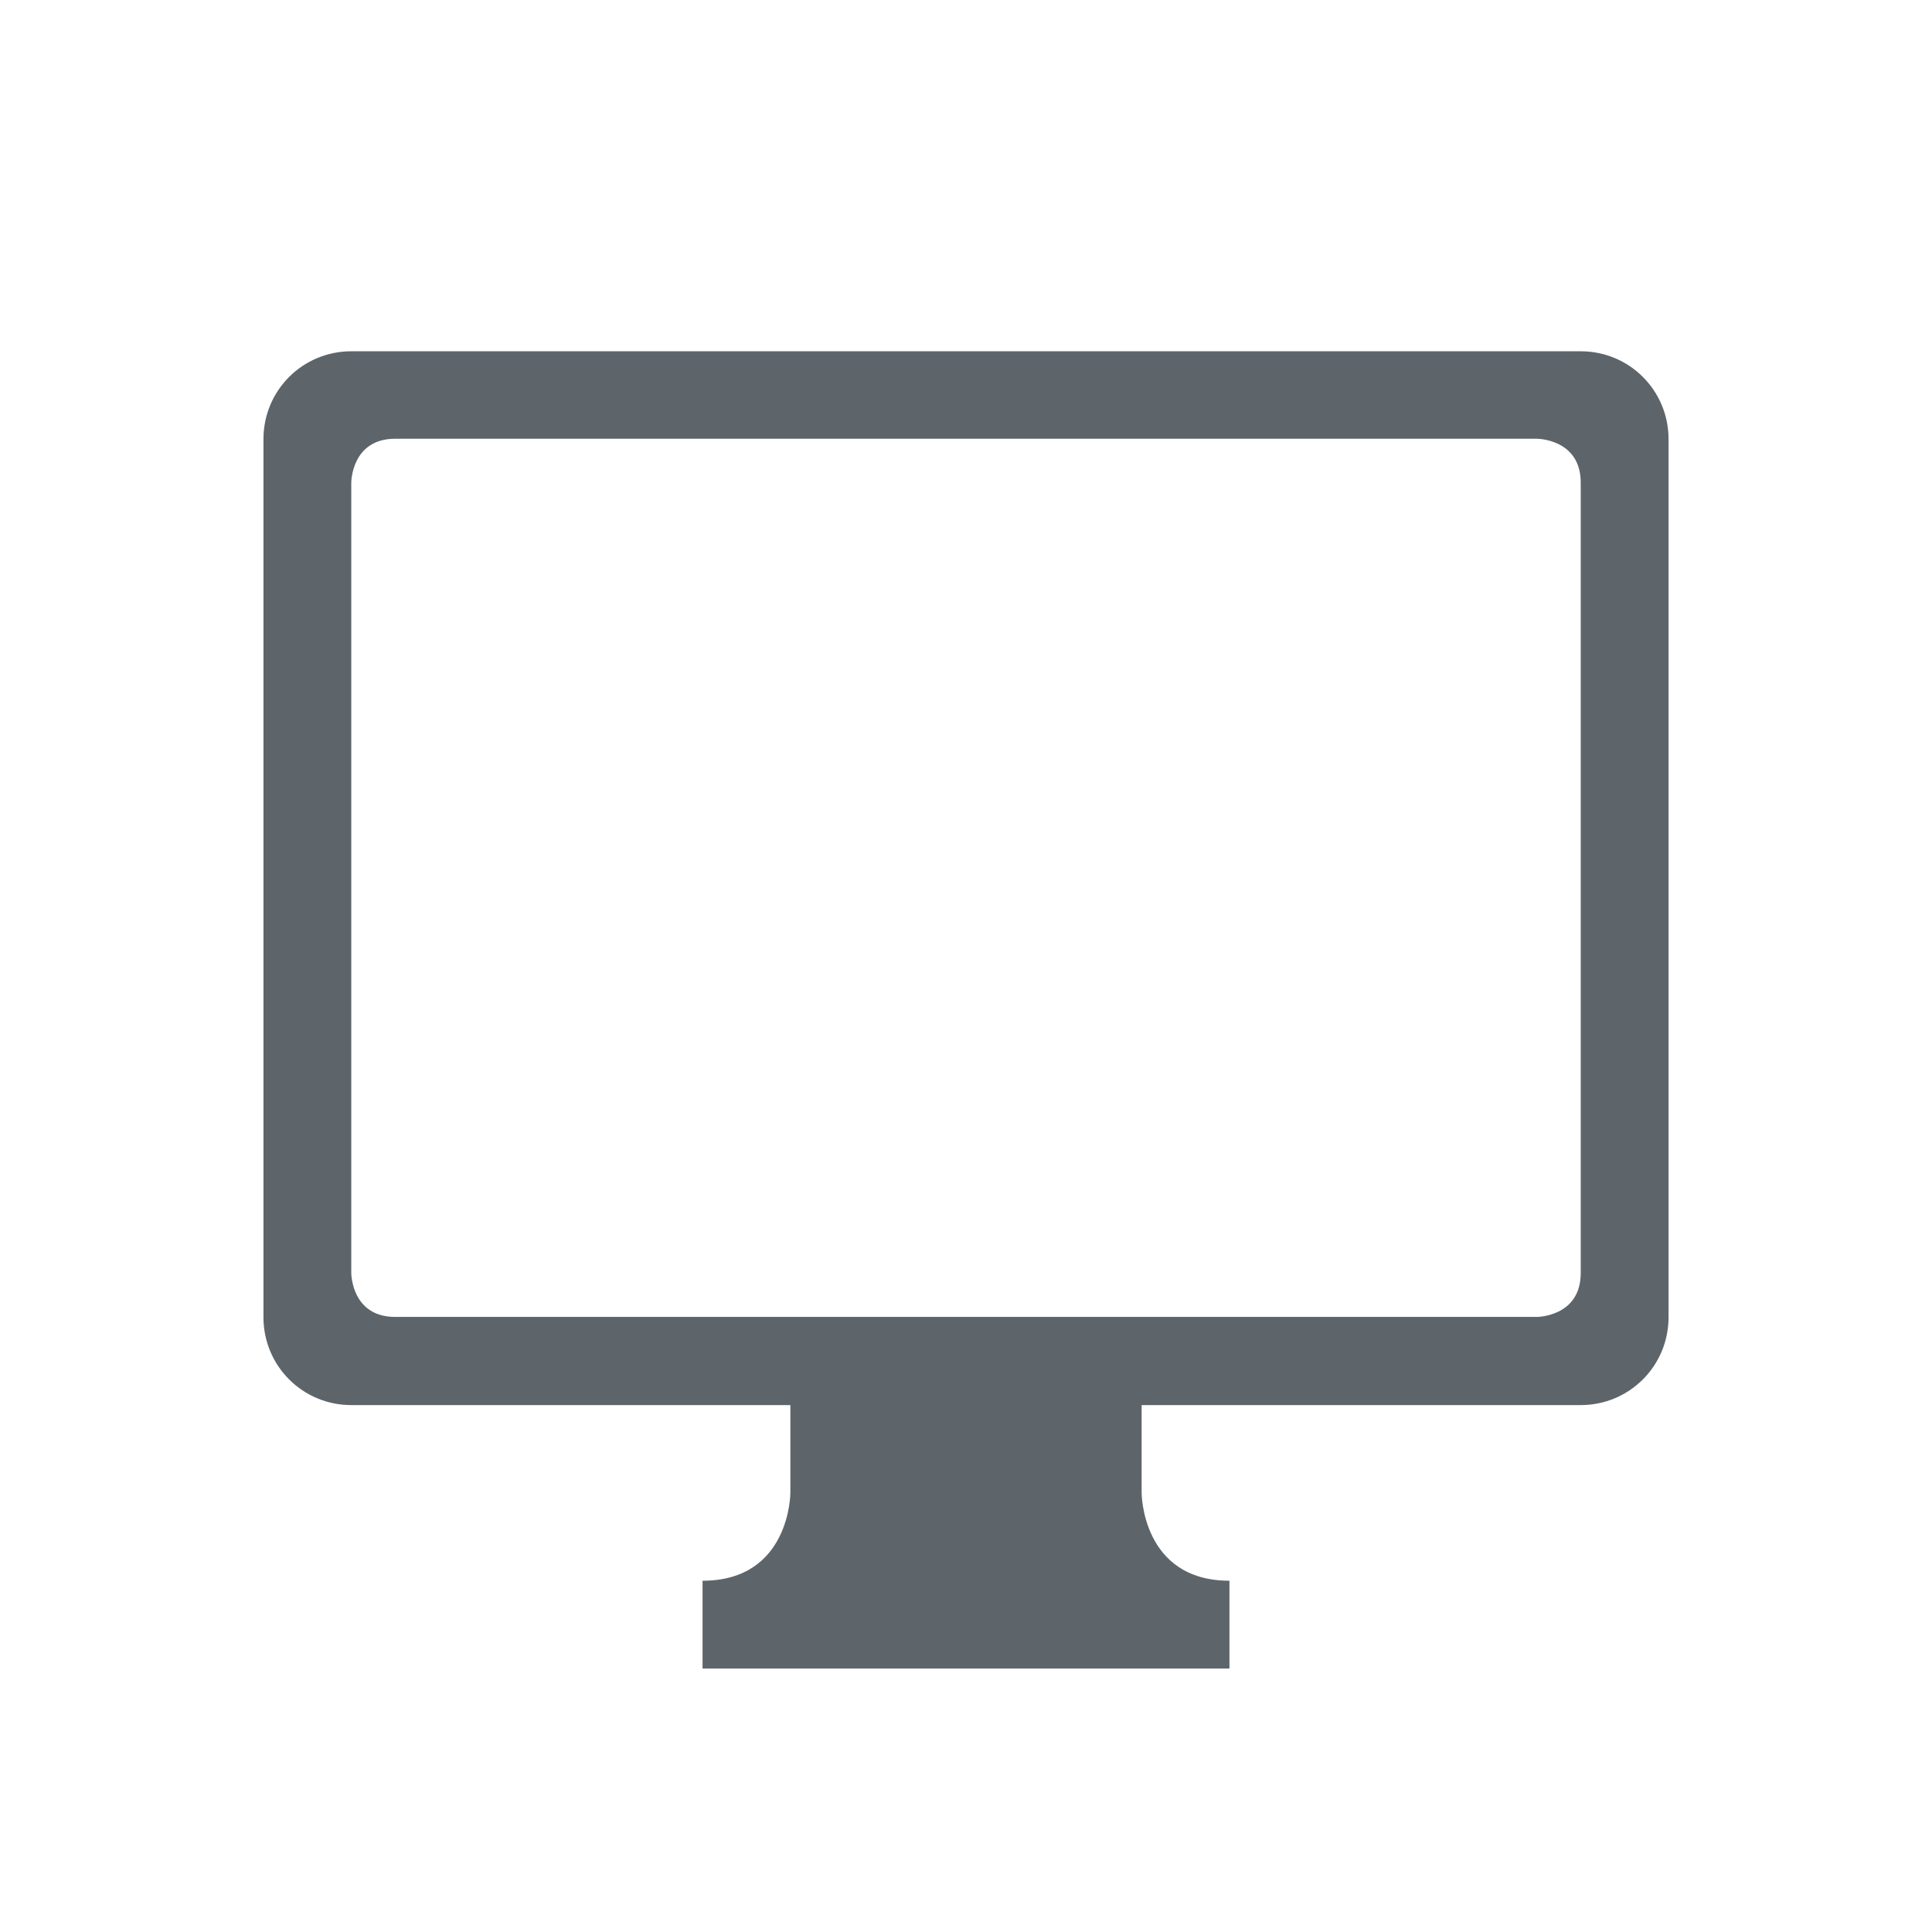
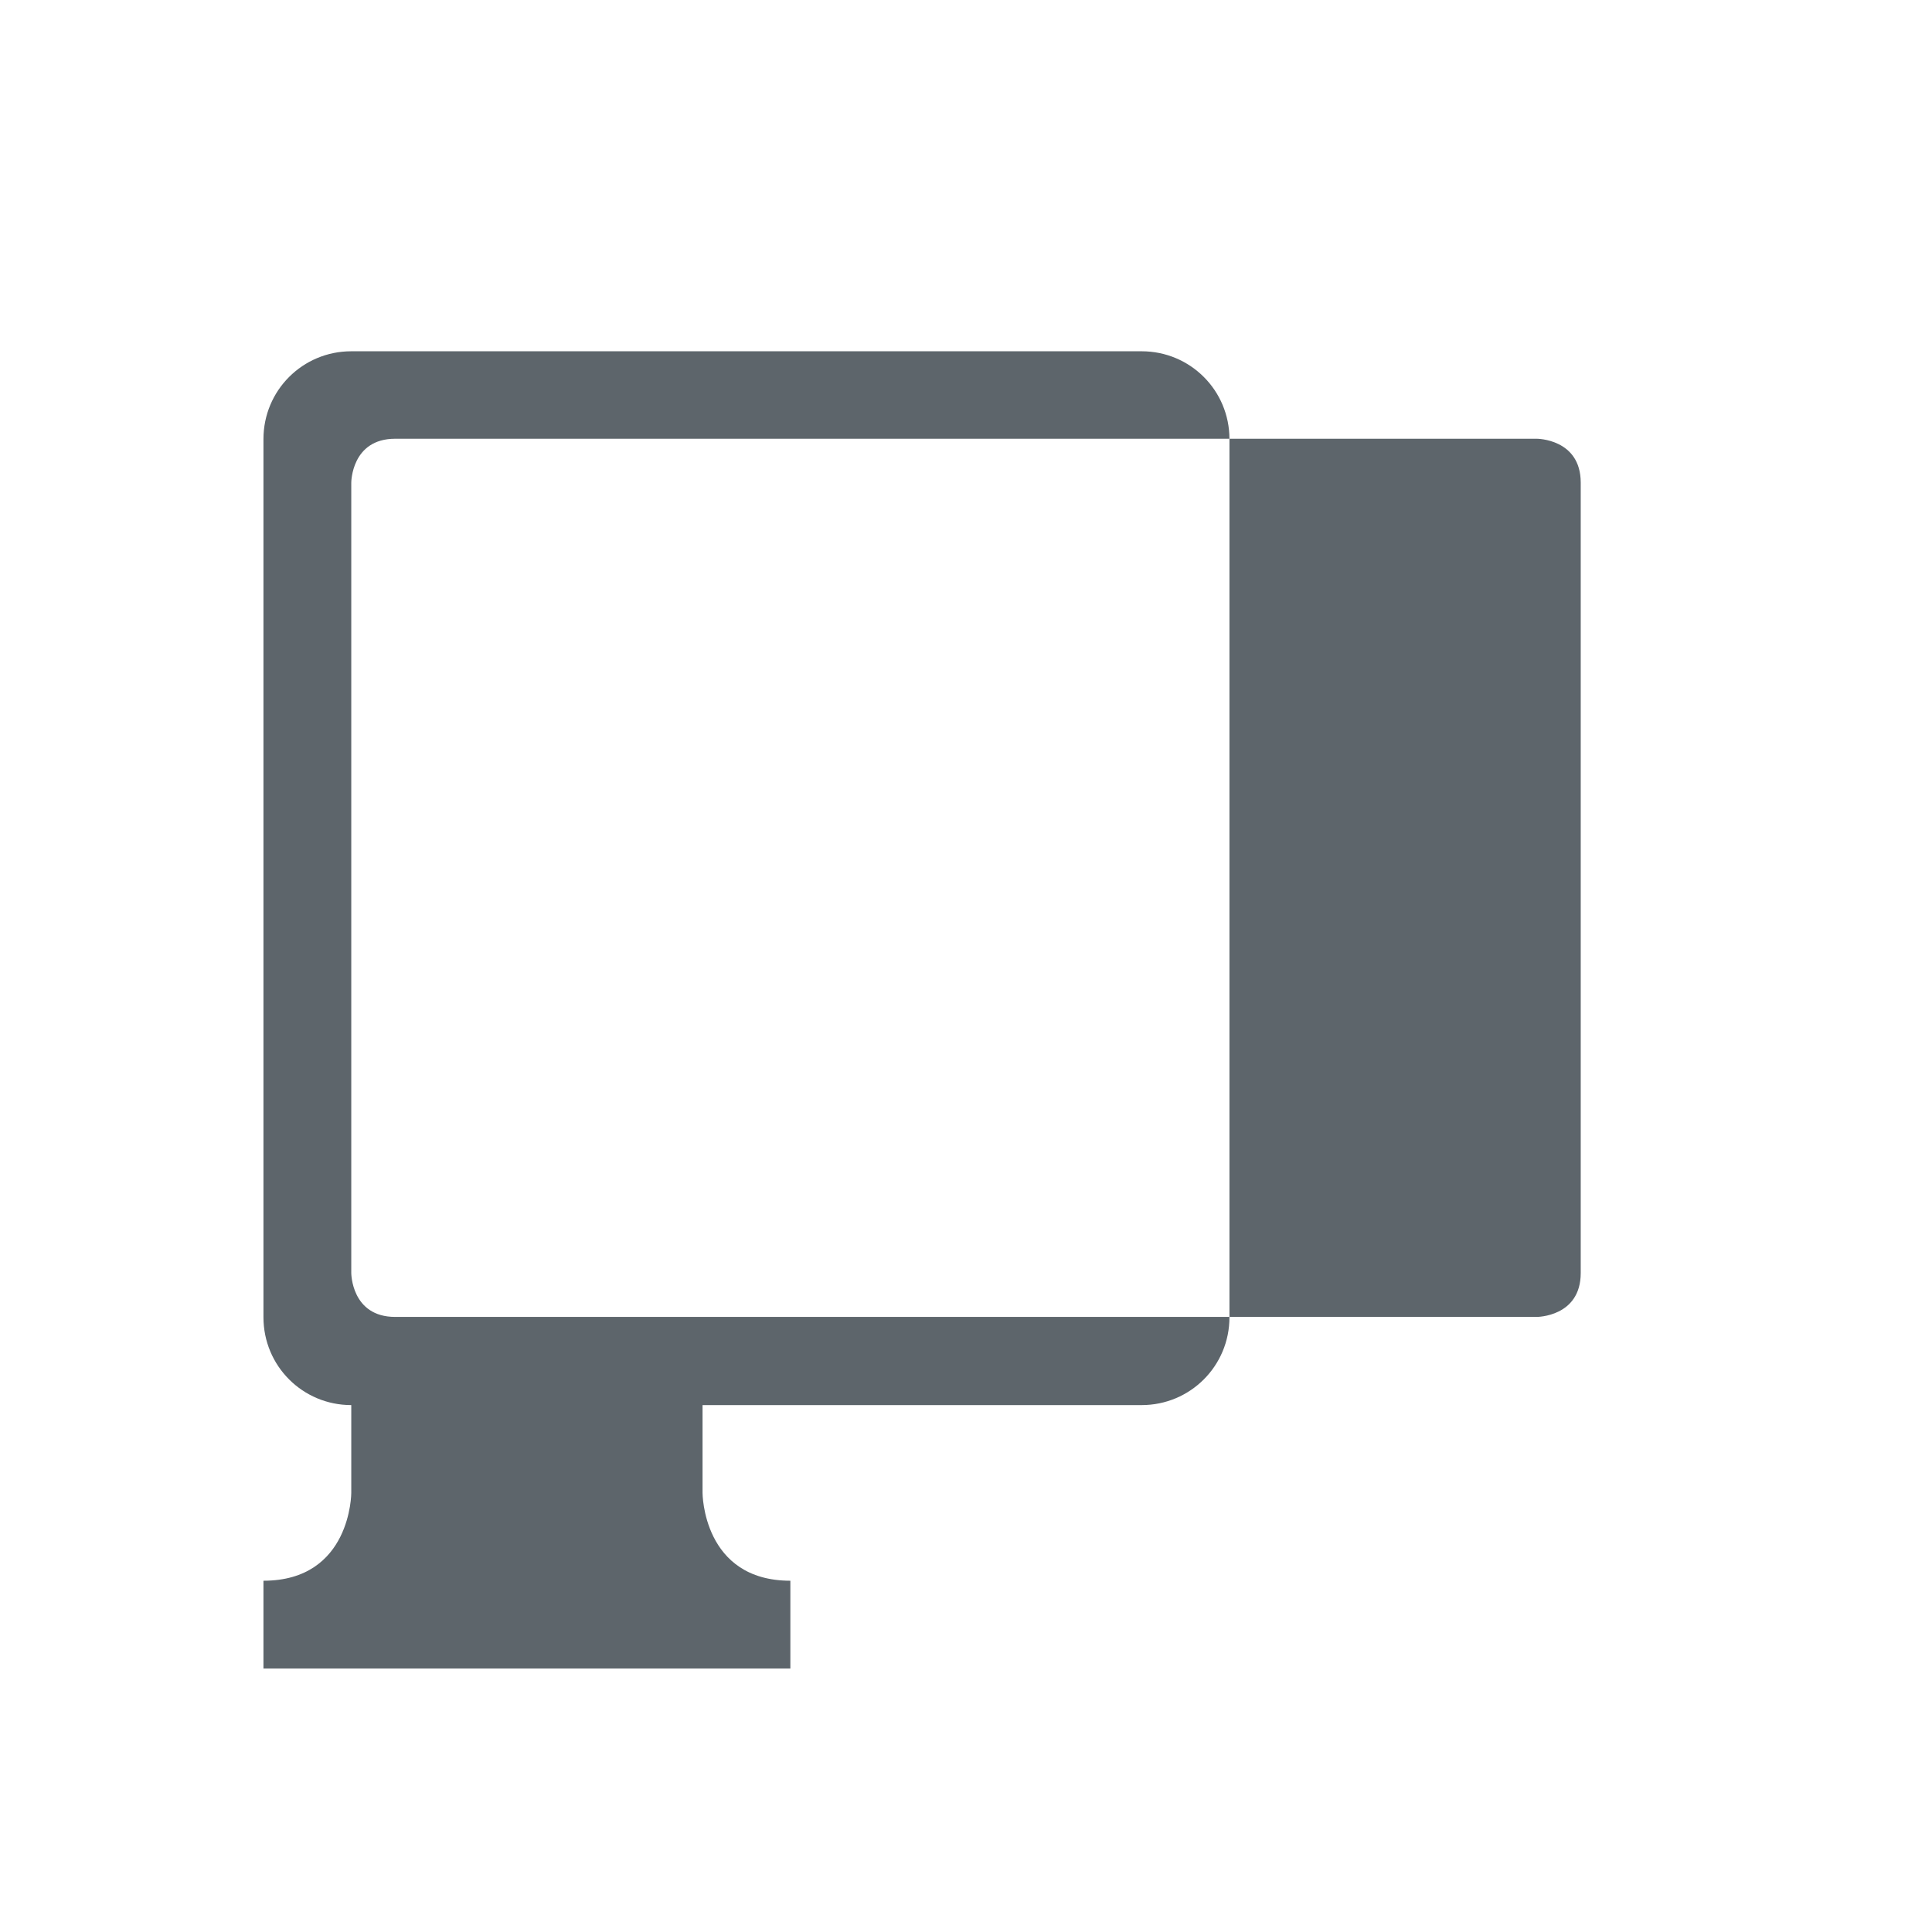
<svg xmlns="http://www.w3.org/2000/svg" width="22" height="22" version="1.1">
  <defs>
    <style id="current-color-scheme" type="text/css">.ColorScheme-Text { color:#5d656b; } .ColorScheme-Highlight { color:#5294e2; }</style>
  </defs>
-   <path class="ColorScheme-Text" d="m4 4c-0.554 0-1 0.446-1 1v10c0 0.554 0.446 1 1 1h5v1s0 1-1 1v1h6v-1c-1 0-1-1-1-1v-1h5c0.554 0 1-0.446 1-1v-10c0-0.554-0.446-1-1-1zm0.5 0.996h13s0.5 0 0.5 0.5v9c0 0.5-0.5 0.5-0.5 0.5h-13c-0.5 0-0.5-0.5-0.5-0.5v-9s0-0.5 0.5-0.5z" fill="currentColor" />
+   <path class="ColorScheme-Text" d="m4 4c-0.554 0-1 0.446-1 1v10c0 0.554 0.446 1 1 1v1s0 1-1 1v1h6v-1c-1 0-1-1-1-1v-1h5c0.554 0 1-0.446 1-1v-10c0-0.554-0.446-1-1-1zm0.5 0.996h13s0.5 0 0.5 0.5v9c0 0.5-0.5 0.5-0.5 0.5h-13c-0.5 0-0.5-0.5-0.5-0.5v-9s0-0.5 0.5-0.5z" fill="currentColor" />
</svg>